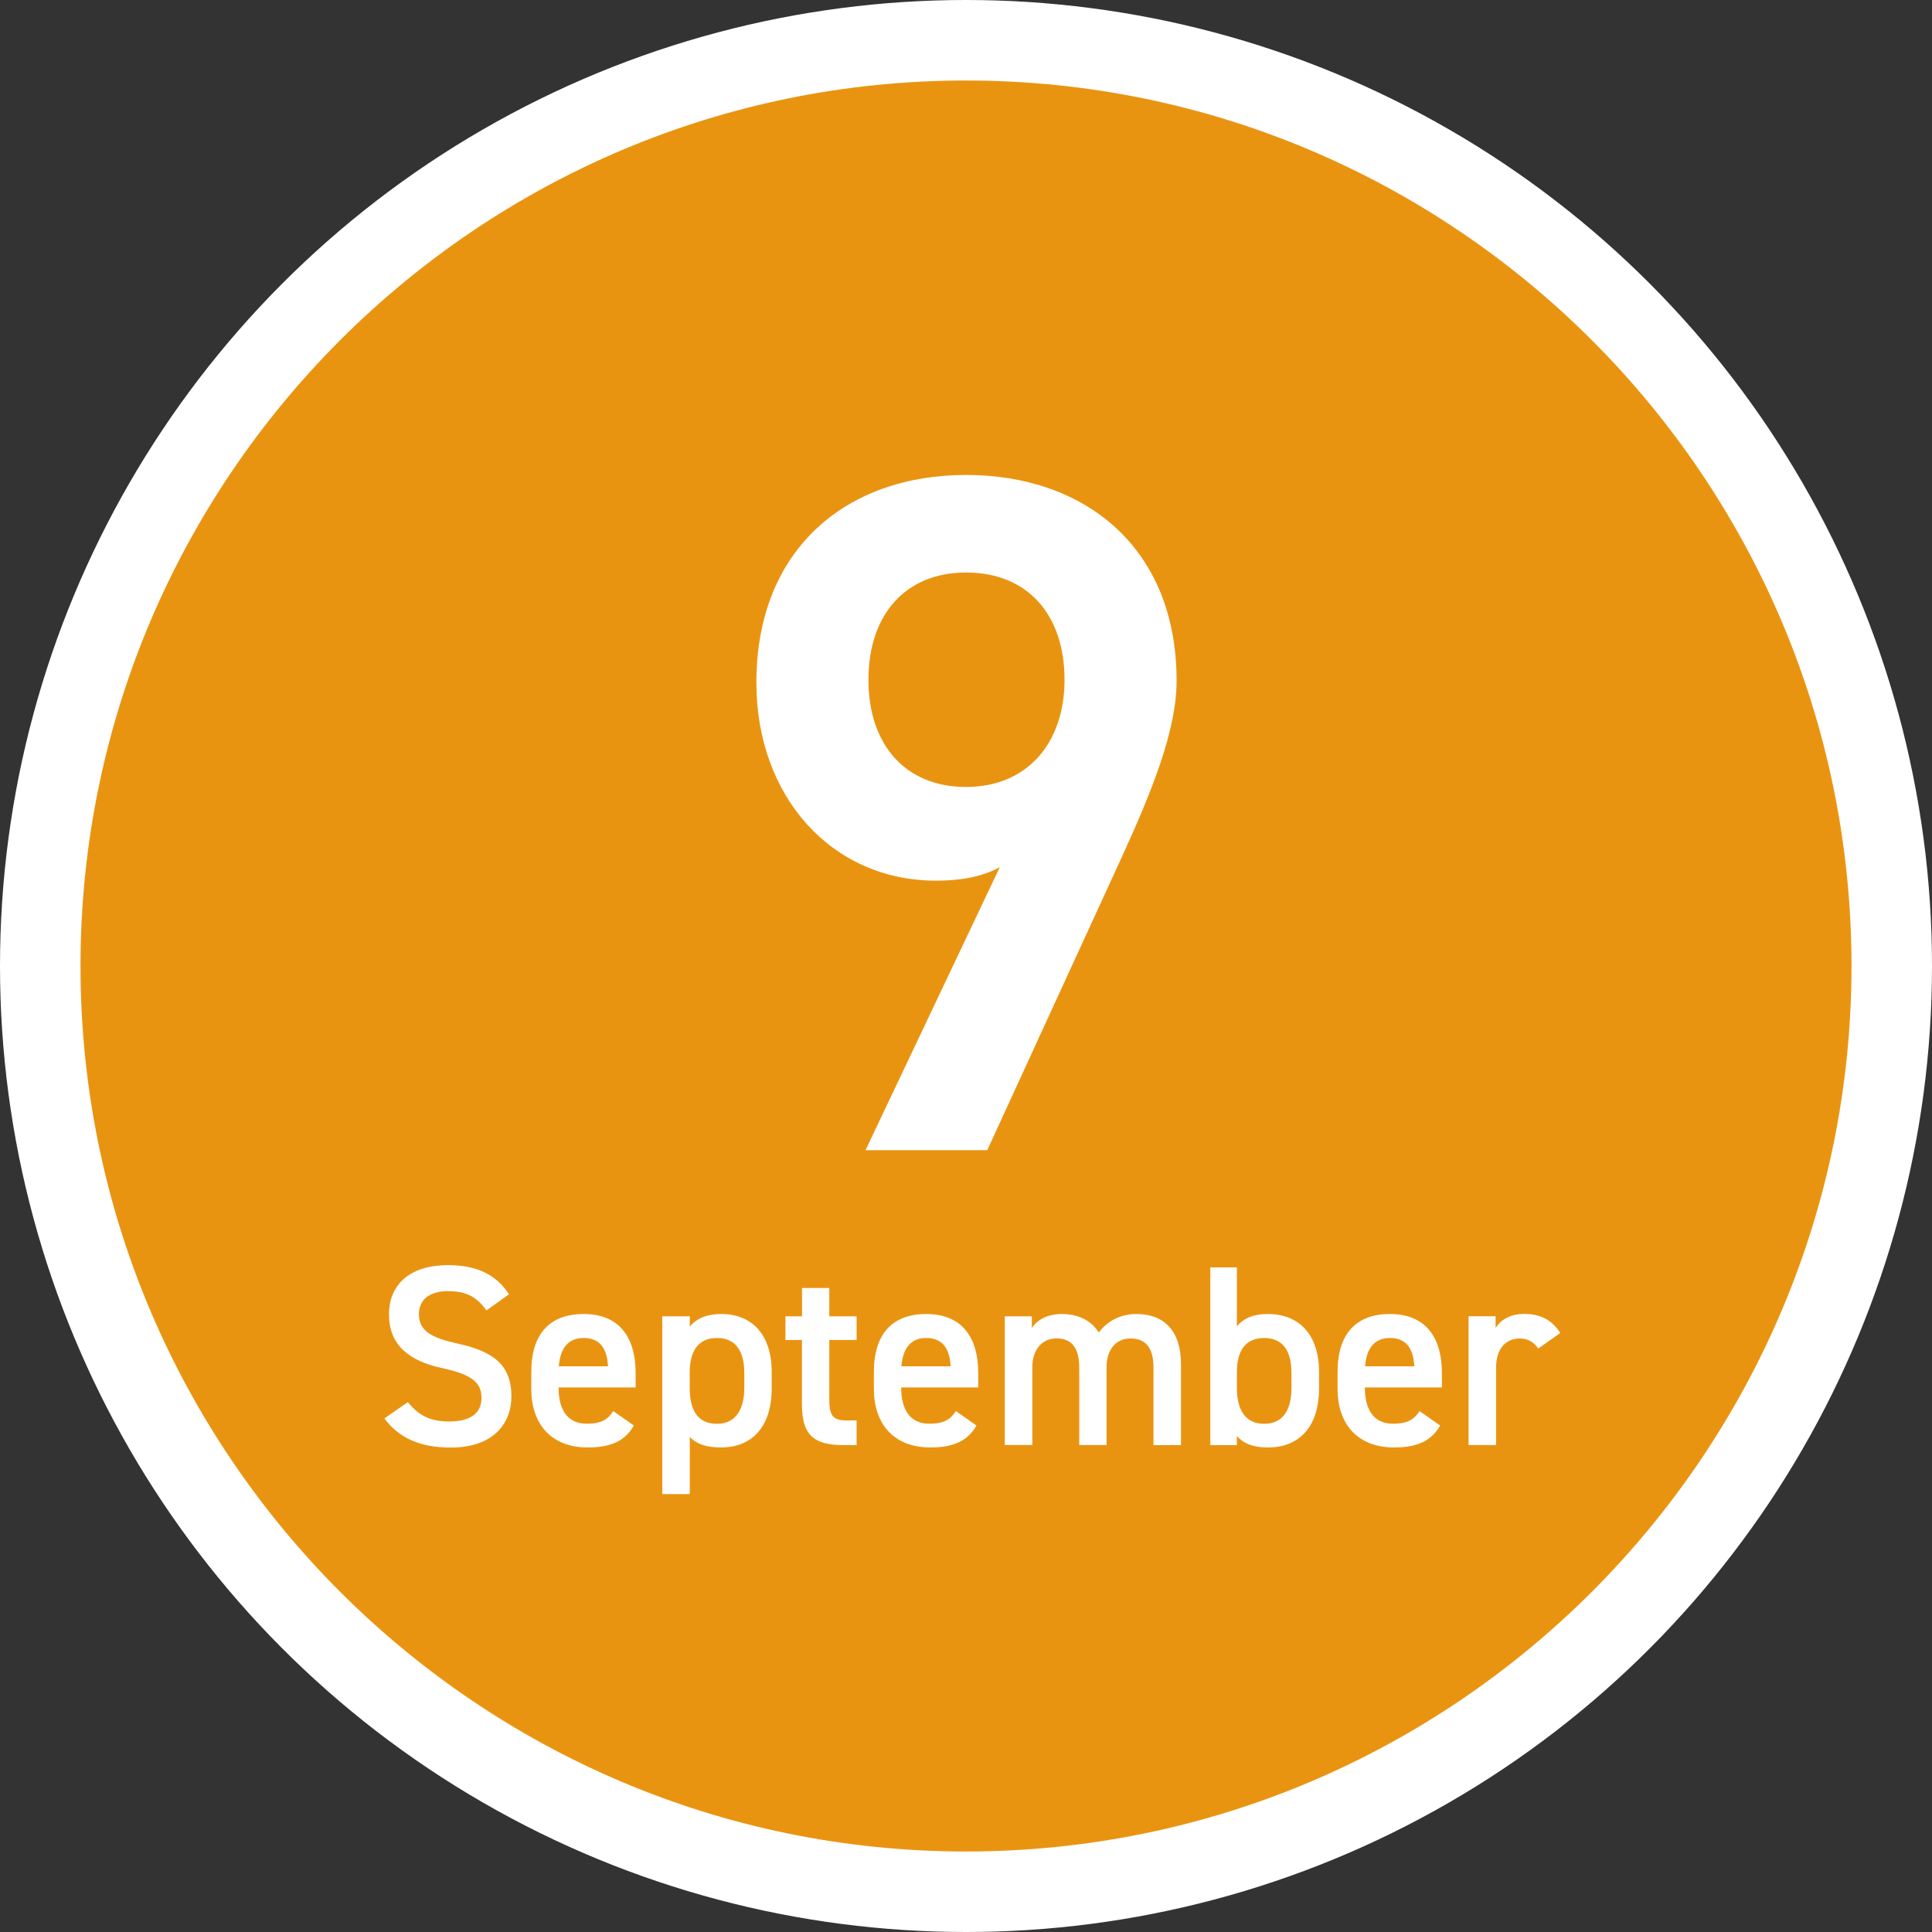
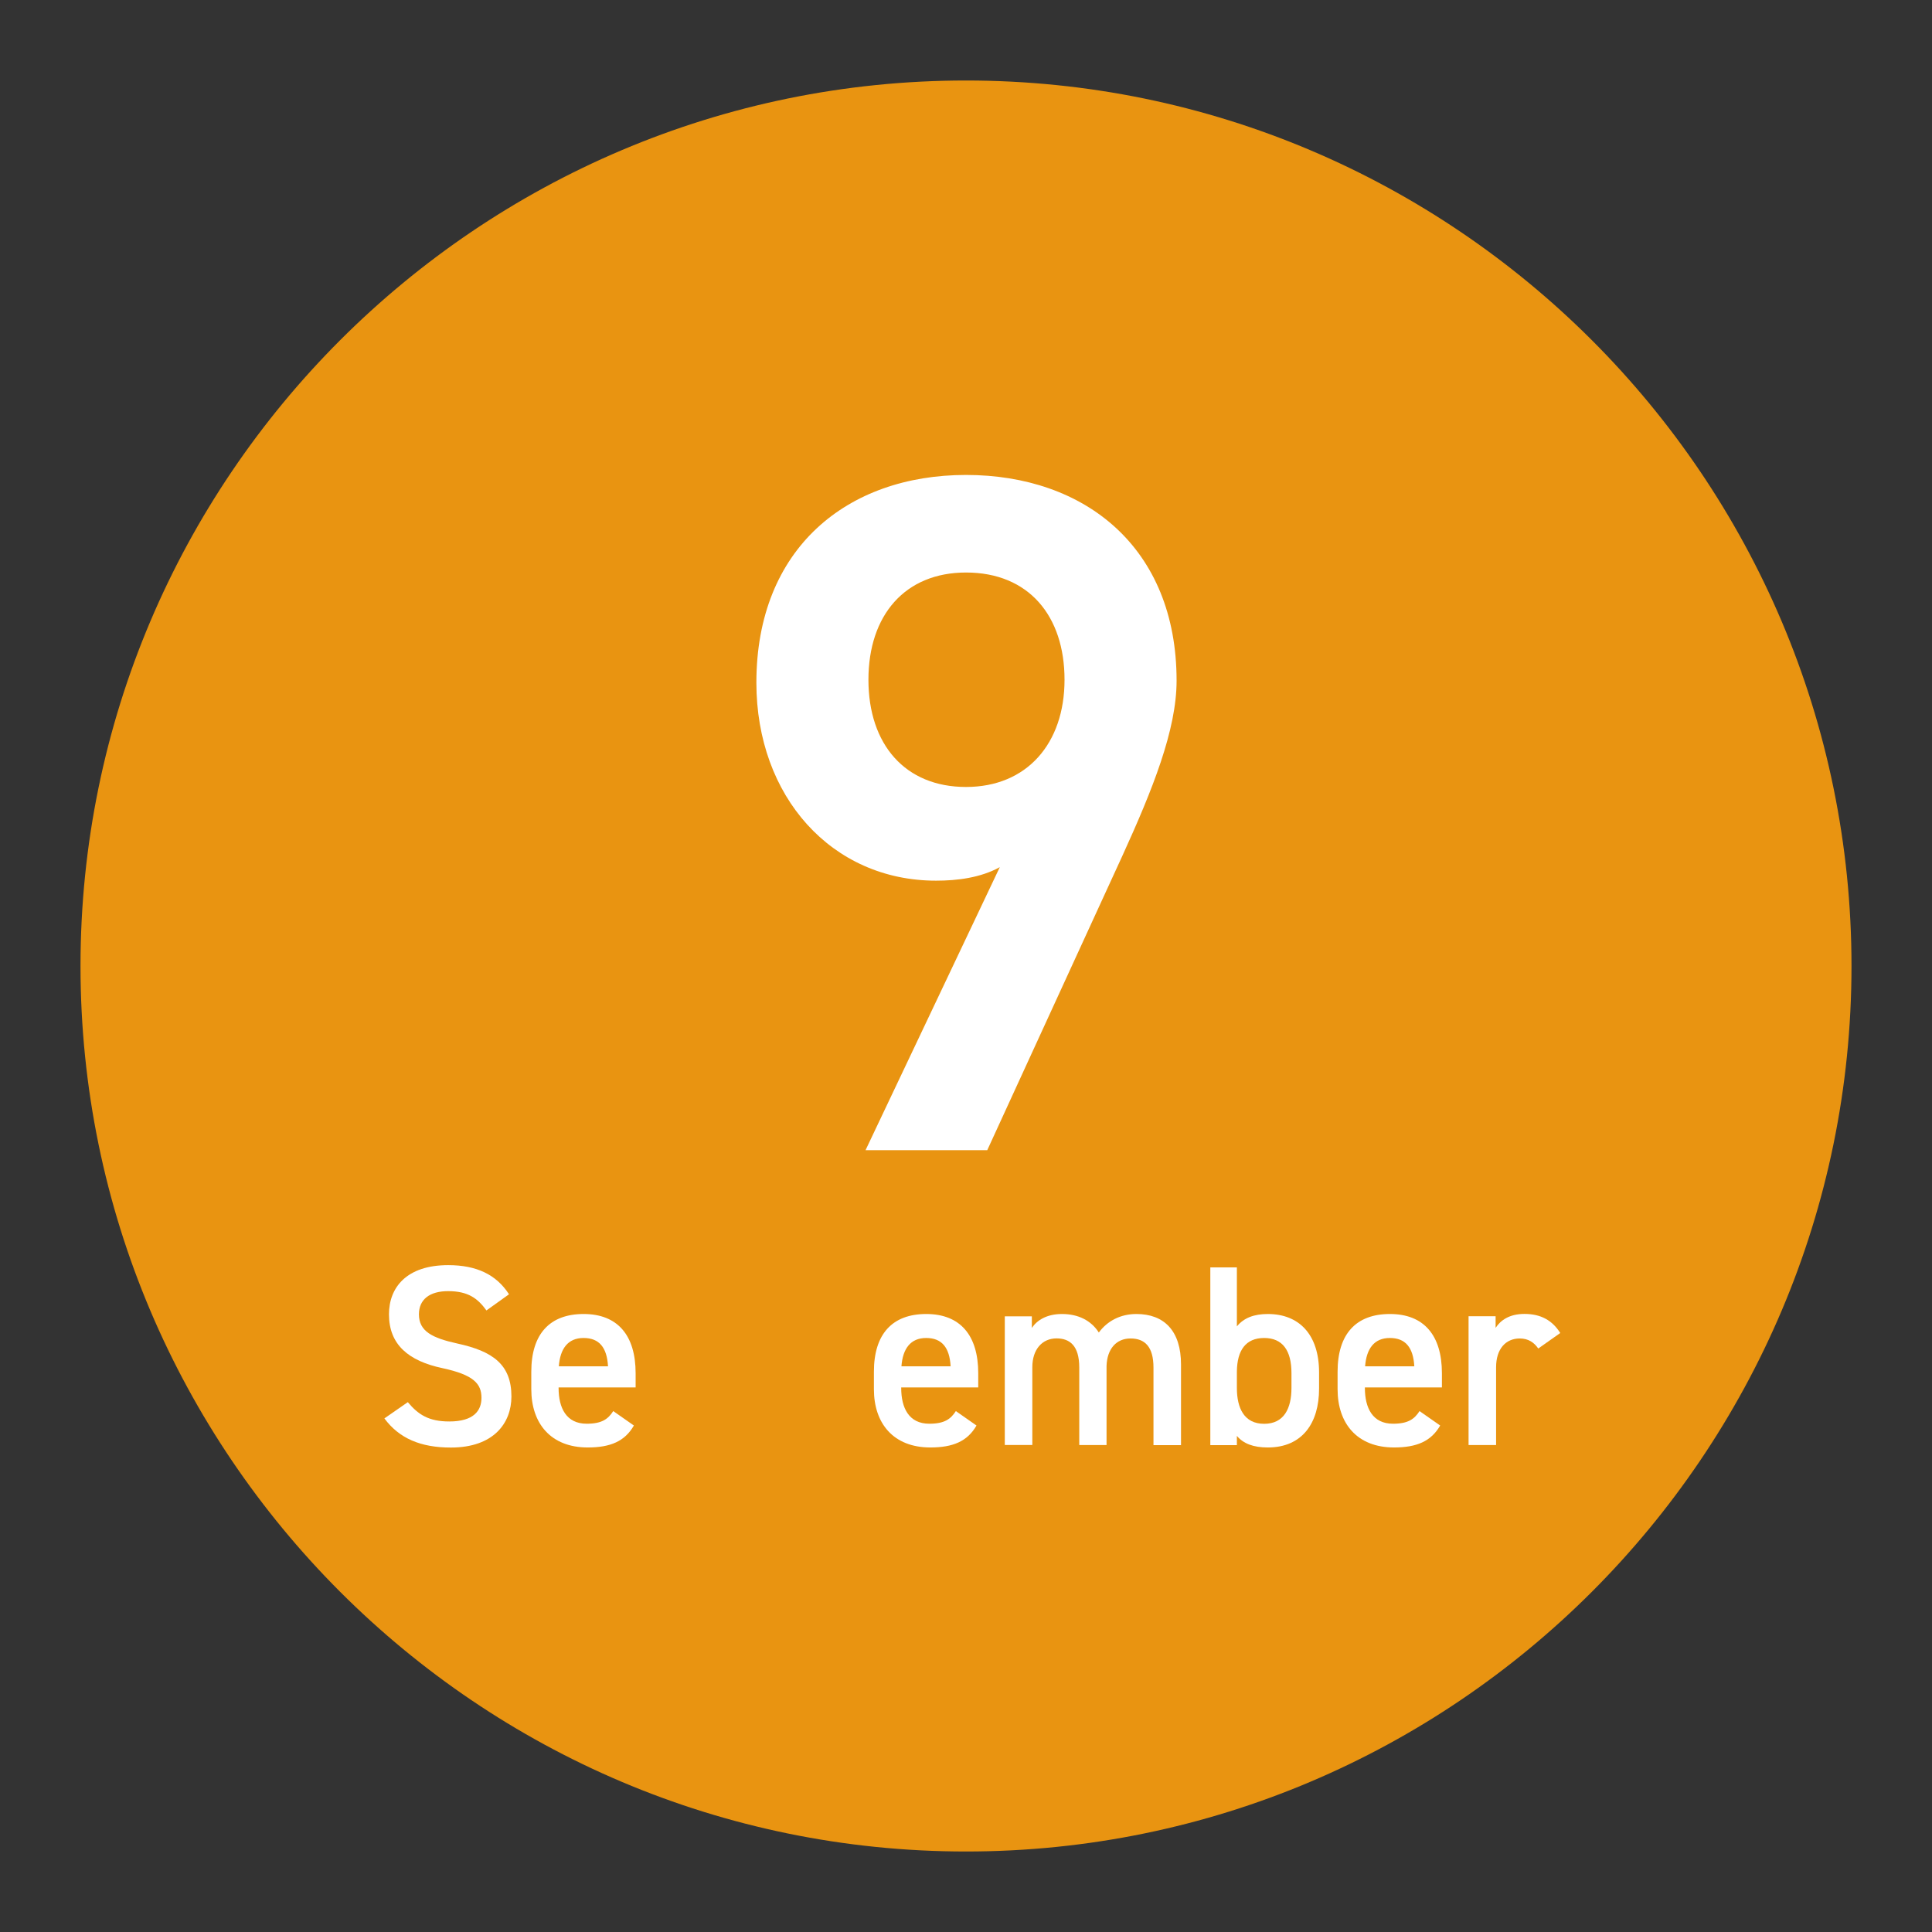
<svg xmlns="http://www.w3.org/2000/svg" id="_レイヤー_2" viewBox="0 0 240 240">
  <rect x="0" y="0" width="240" height="240" fill="#333333" stroke="none" />
  <defs>
    <style>.cls-1{fill:#fff;}.cls-2{fill:#e99411;}</style>
  </defs>
  <g id="_レイヤー_1-2">
-     <circle class="cls-1" cx="120" cy="120" r="120" />
    <path class="cls-2" d="M120,230c-60.65,0-110-49.35-110-110S59.35,10,120,10s110,49.35,110,110-49.35,110-110,110Z" />
    <path class="cls-1" d="M124.2,107.72c-2.4,1.32-5.28,1.68-7.92,1.68-12.96,0-22.32-10.44-22.32-24.6,0-16.68,11.28-25.8,26.04-25.8s26.16,9,26.16,25.56c0,6.12-3,13.56-6.72,21.72l-16.8,36.6h-15.12l16.68-35.16ZM120,71.12c-7.56,0-12.12,5.28-12.12,13.32s4.56,13.32,12.12,13.32,12.24-5.4,12.24-13.32-4.44-13.32-12.24-13.32Z" />
    <path class="cls-1" d="M60.43,162.79c-1.09-1.5-2.27-2.4-4.77-2.4-2.27,0-3.62,1.02-3.62,2.88,0,2.11,1.66,2.94,4.74,3.62,4.45.96,6.75,2.62,6.75,6.59,0,3.3-2.21,6.34-7.52,6.34-3.78,0-6.43-1.15-8.26-3.62l2.91-2.02c1.31,1.57,2.62,2.4,5.15,2.4,3.04,0,4-1.34,4-2.94,0-1.76-.99-2.85-4.83-3.68-4.26-.9-6.66-2.94-6.66-6.69,0-3.33,2.18-6.11,7.36-6.11,3.52,0,5.98,1.18,7.55,3.62l-2.82,2.02Z" />
    <path class="cls-1" d="M78.74,177.09c-1.12,1.95-2.91,2.72-5.73,2.72-4.58,0-7.01-2.98-7.01-7.23v-2.18c0-4.7,2.3-7.17,6.5-7.17s6.46,2.62,6.46,7.36v1.76h-9.57v.06c0,2.5.96,4.45,3.49,4.45,1.89,0,2.66-.58,3.3-1.57l2.56,1.79ZM69.42,169.73h6.11c-.13-2.34-1.09-3.52-3.04-3.52s-2.91,1.34-3.07,3.52Z" />
-     <path class="cls-1" d="M95.86,172.58c0,4.16-2.05,7.23-6.3,7.23-1.86,0-3.07-.45-3.87-1.31v7.1h-3.42v-22.08h3.42v1.28c.8-.99,2.08-1.57,3.9-1.57,3.84,0,6.27,2.59,6.27,7.17v2.18ZM92.46,172.42v-1.86c0-2.78-1.12-4.35-3.39-4.35s-3.36,1.54-3.39,4.16v2.05c0,2.5.8,4.45,3.39,4.45,2.43,0,3.39-1.95,3.39-4.45Z" />
-     <path class="cls-1" d="M97.58,163.52h2.05v-3.52h3.39v3.52h3.39v2.94h-3.39v7.33c0,1.86.29,2.66,2.08,2.66h1.31v3.07h-1.57c-3.84,0-5.22-1.31-5.22-5.09v-7.97h-2.05v-2.94Z" />
    <path class="cls-1" d="M121.3,177.09c-1.12,1.95-2.91,2.72-5.73,2.72-4.58,0-7.01-2.98-7.01-7.23v-2.18c0-4.7,2.3-7.17,6.5-7.17s6.46,2.62,6.46,7.36v1.76h-9.57v.06c0,2.5.96,4.45,3.49,4.45,1.89,0,2.66-.58,3.3-1.57l2.56,1.79ZM111.98,169.73h6.11c-.13-2.34-1.09-3.52-3.04-3.52s-2.91,1.34-3.07,3.52Z" />
    <path class="cls-1" d="M124.82,163.52h3.36v1.44c.64-.96,1.86-1.73,3.74-1.73,2.02,0,3.62.8,4.58,2.3,1.06-1.44,2.69-2.3,4.67-2.3,3.46,0,5.54,2.11,5.54,6.27v10.02h-3.42v-9.63c0-2.62-1.09-3.62-2.85-3.62s-2.91,1.28-2.98,3.42v9.82h-3.39v-9.63c0-2.72-1.18-3.62-2.82-3.62-1.76,0-3.01,1.34-3.01,3.58v9.66h-3.42v-16Z" />
    <path class="cls-1" d="M153.65,164.77c.86-1.06,2.14-1.54,3.84-1.54,3.9,0,6.37,2.56,6.37,7.26v2.02c0,4.26-2.08,7.3-6.37,7.3-1.79,0-3.04-.48-3.84-1.44v1.15h-3.3v-22.08h3.3v7.33ZM160.43,172.42v-1.86c0-2.78-1.09-4.35-3.39-4.35s-3.36,1.54-3.39,4.16v2.05c0,2.5.9,4.45,3.39,4.45s3.39-1.95,3.39-4.45Z" />
    <path class="cls-1" d="M178.9,177.09c-1.12,1.95-2.91,2.72-5.73,2.72-4.58,0-7.01-2.98-7.01-7.23v-2.18c0-4.7,2.3-7.17,6.5-7.17s6.46,2.62,6.46,7.36v1.76h-9.57v.06c0,2.5.96,4.45,3.49,4.45,1.89,0,2.66-.58,3.3-1.57l2.56,1.79ZM169.58,169.73h6.11c-.13-2.34-1.09-3.52-3.04-3.52s-2.91,1.34-3.07,3.52Z" />
    <path class="cls-1" d="M191.09,167.52c-.51-.74-1.22-1.25-2.3-1.25-1.73,0-2.94,1.28-2.94,3.58v9.66h-3.42v-16h3.36v1.44c.61-.93,1.7-1.73,3.58-1.73,2.05,0,3.46.8,4.45,2.37l-2.72,1.92Z" />
  </g>
</svg>